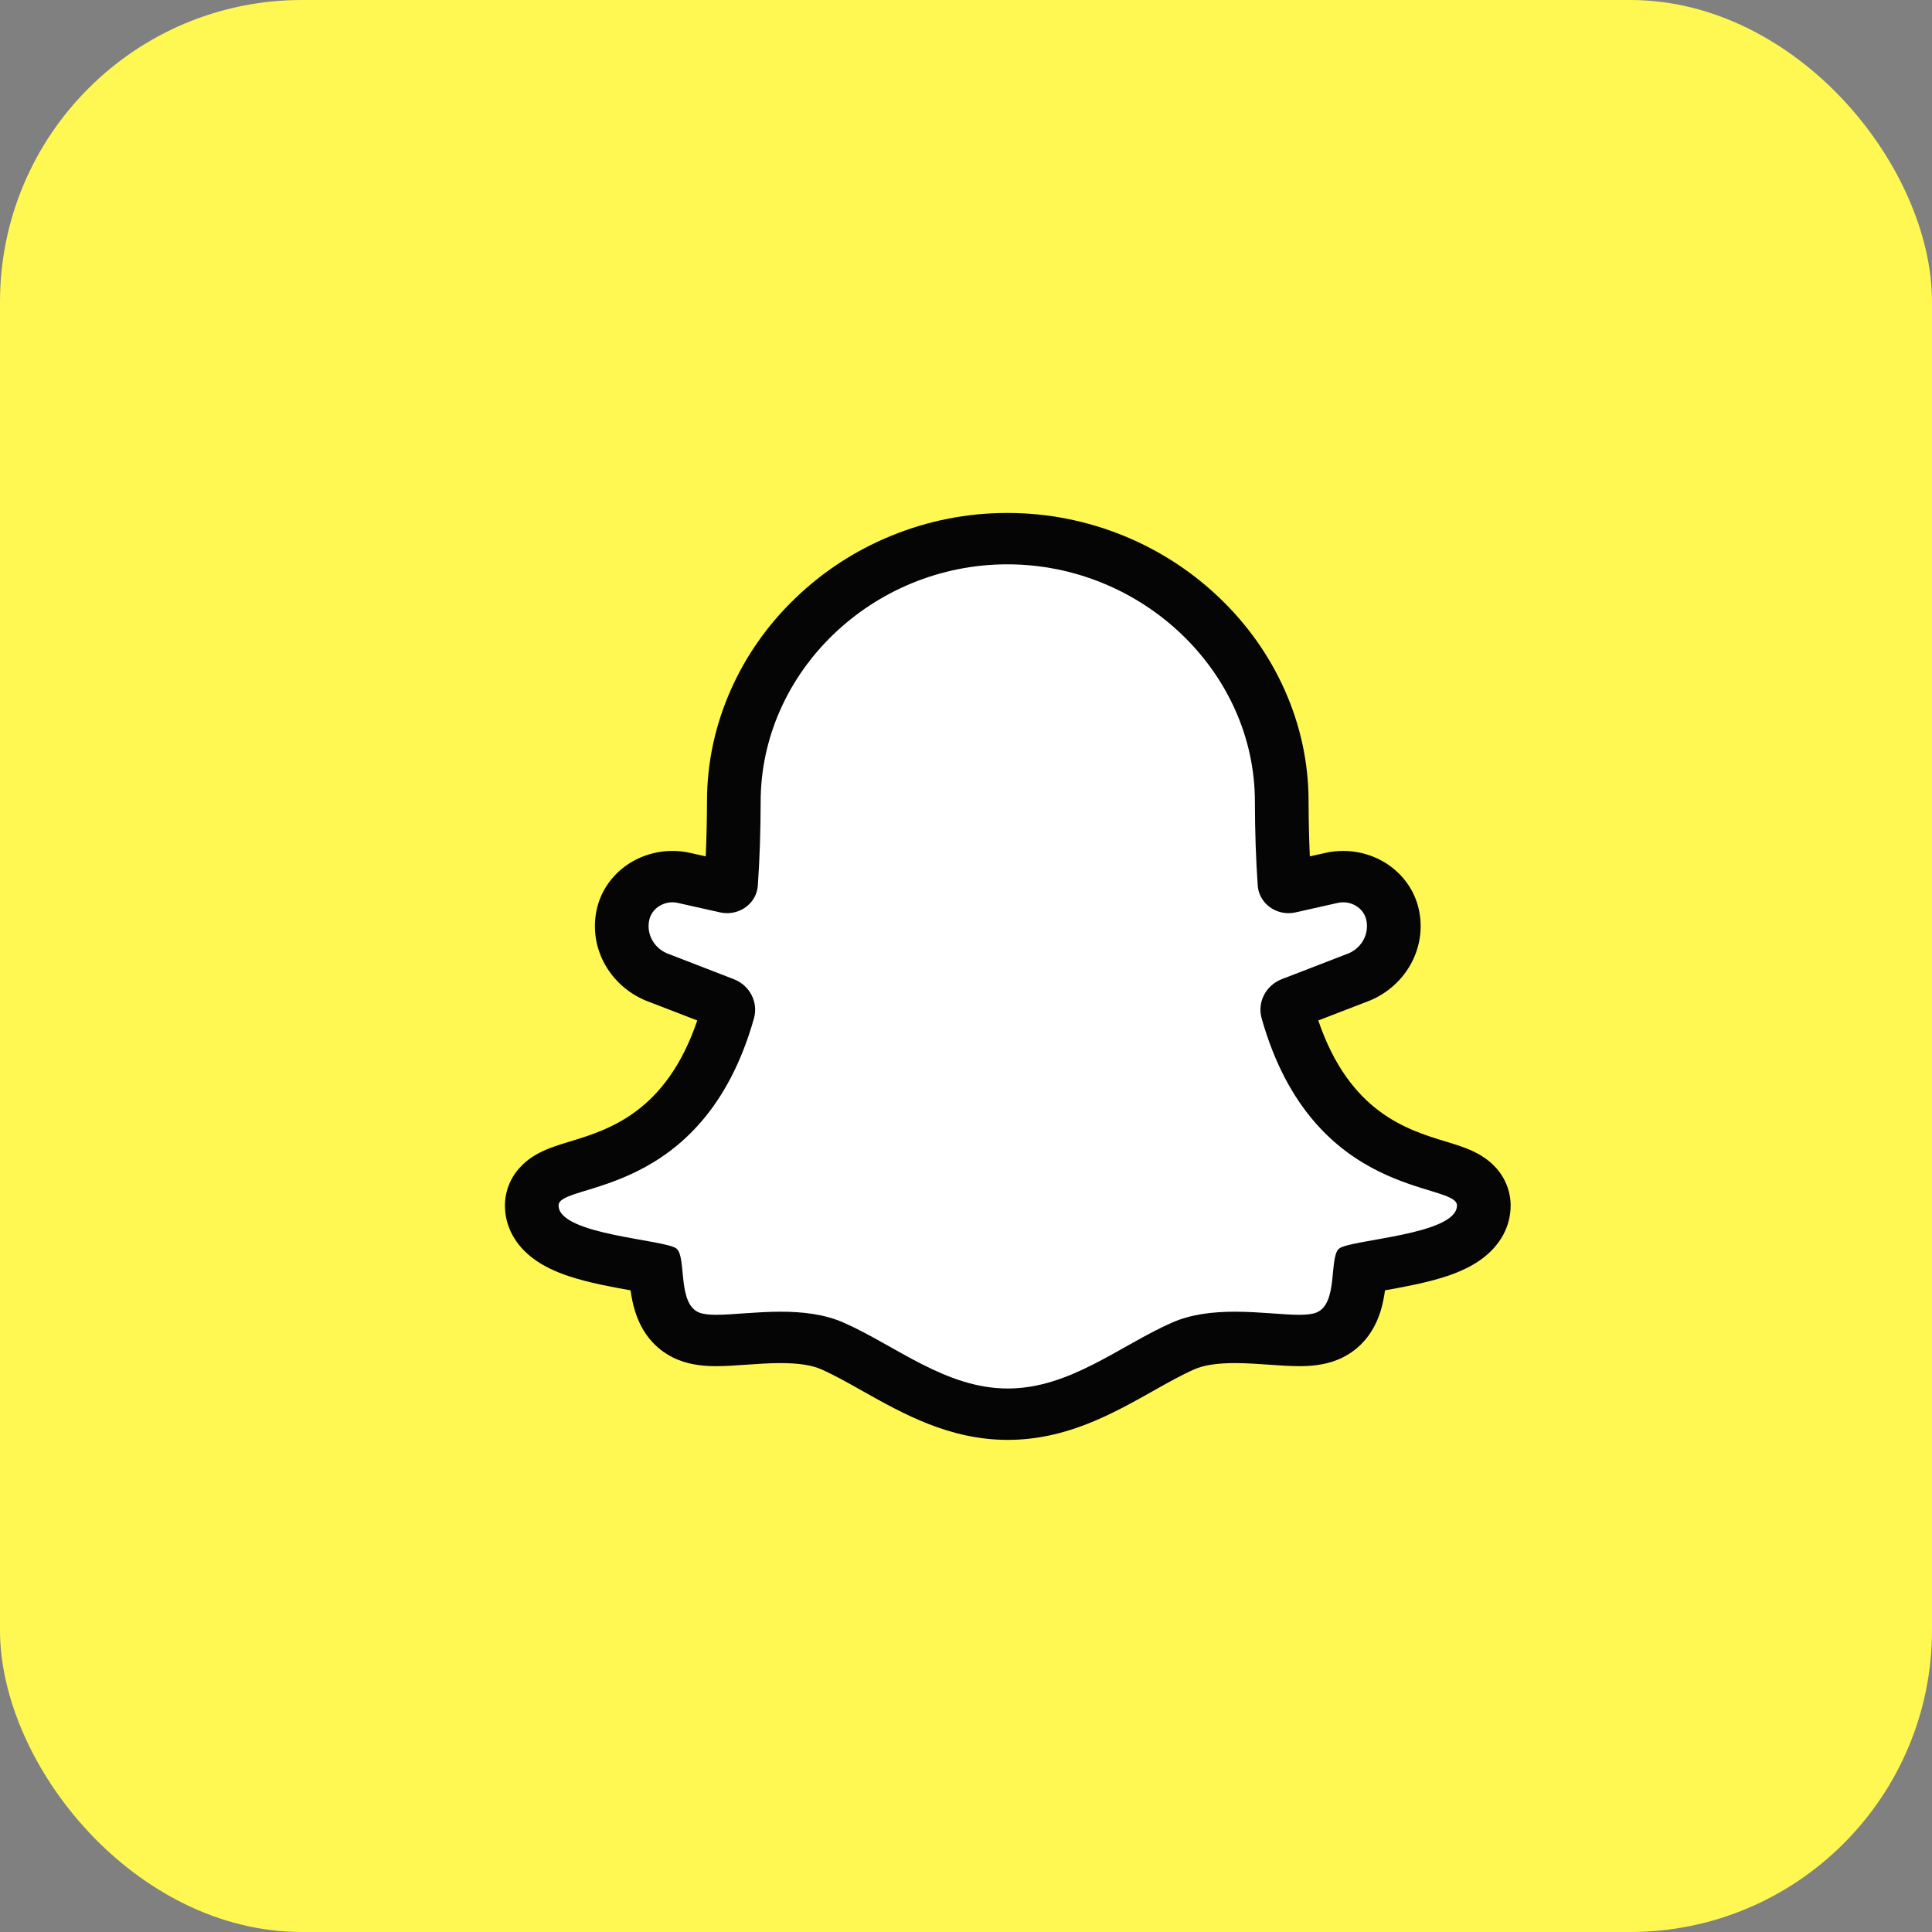
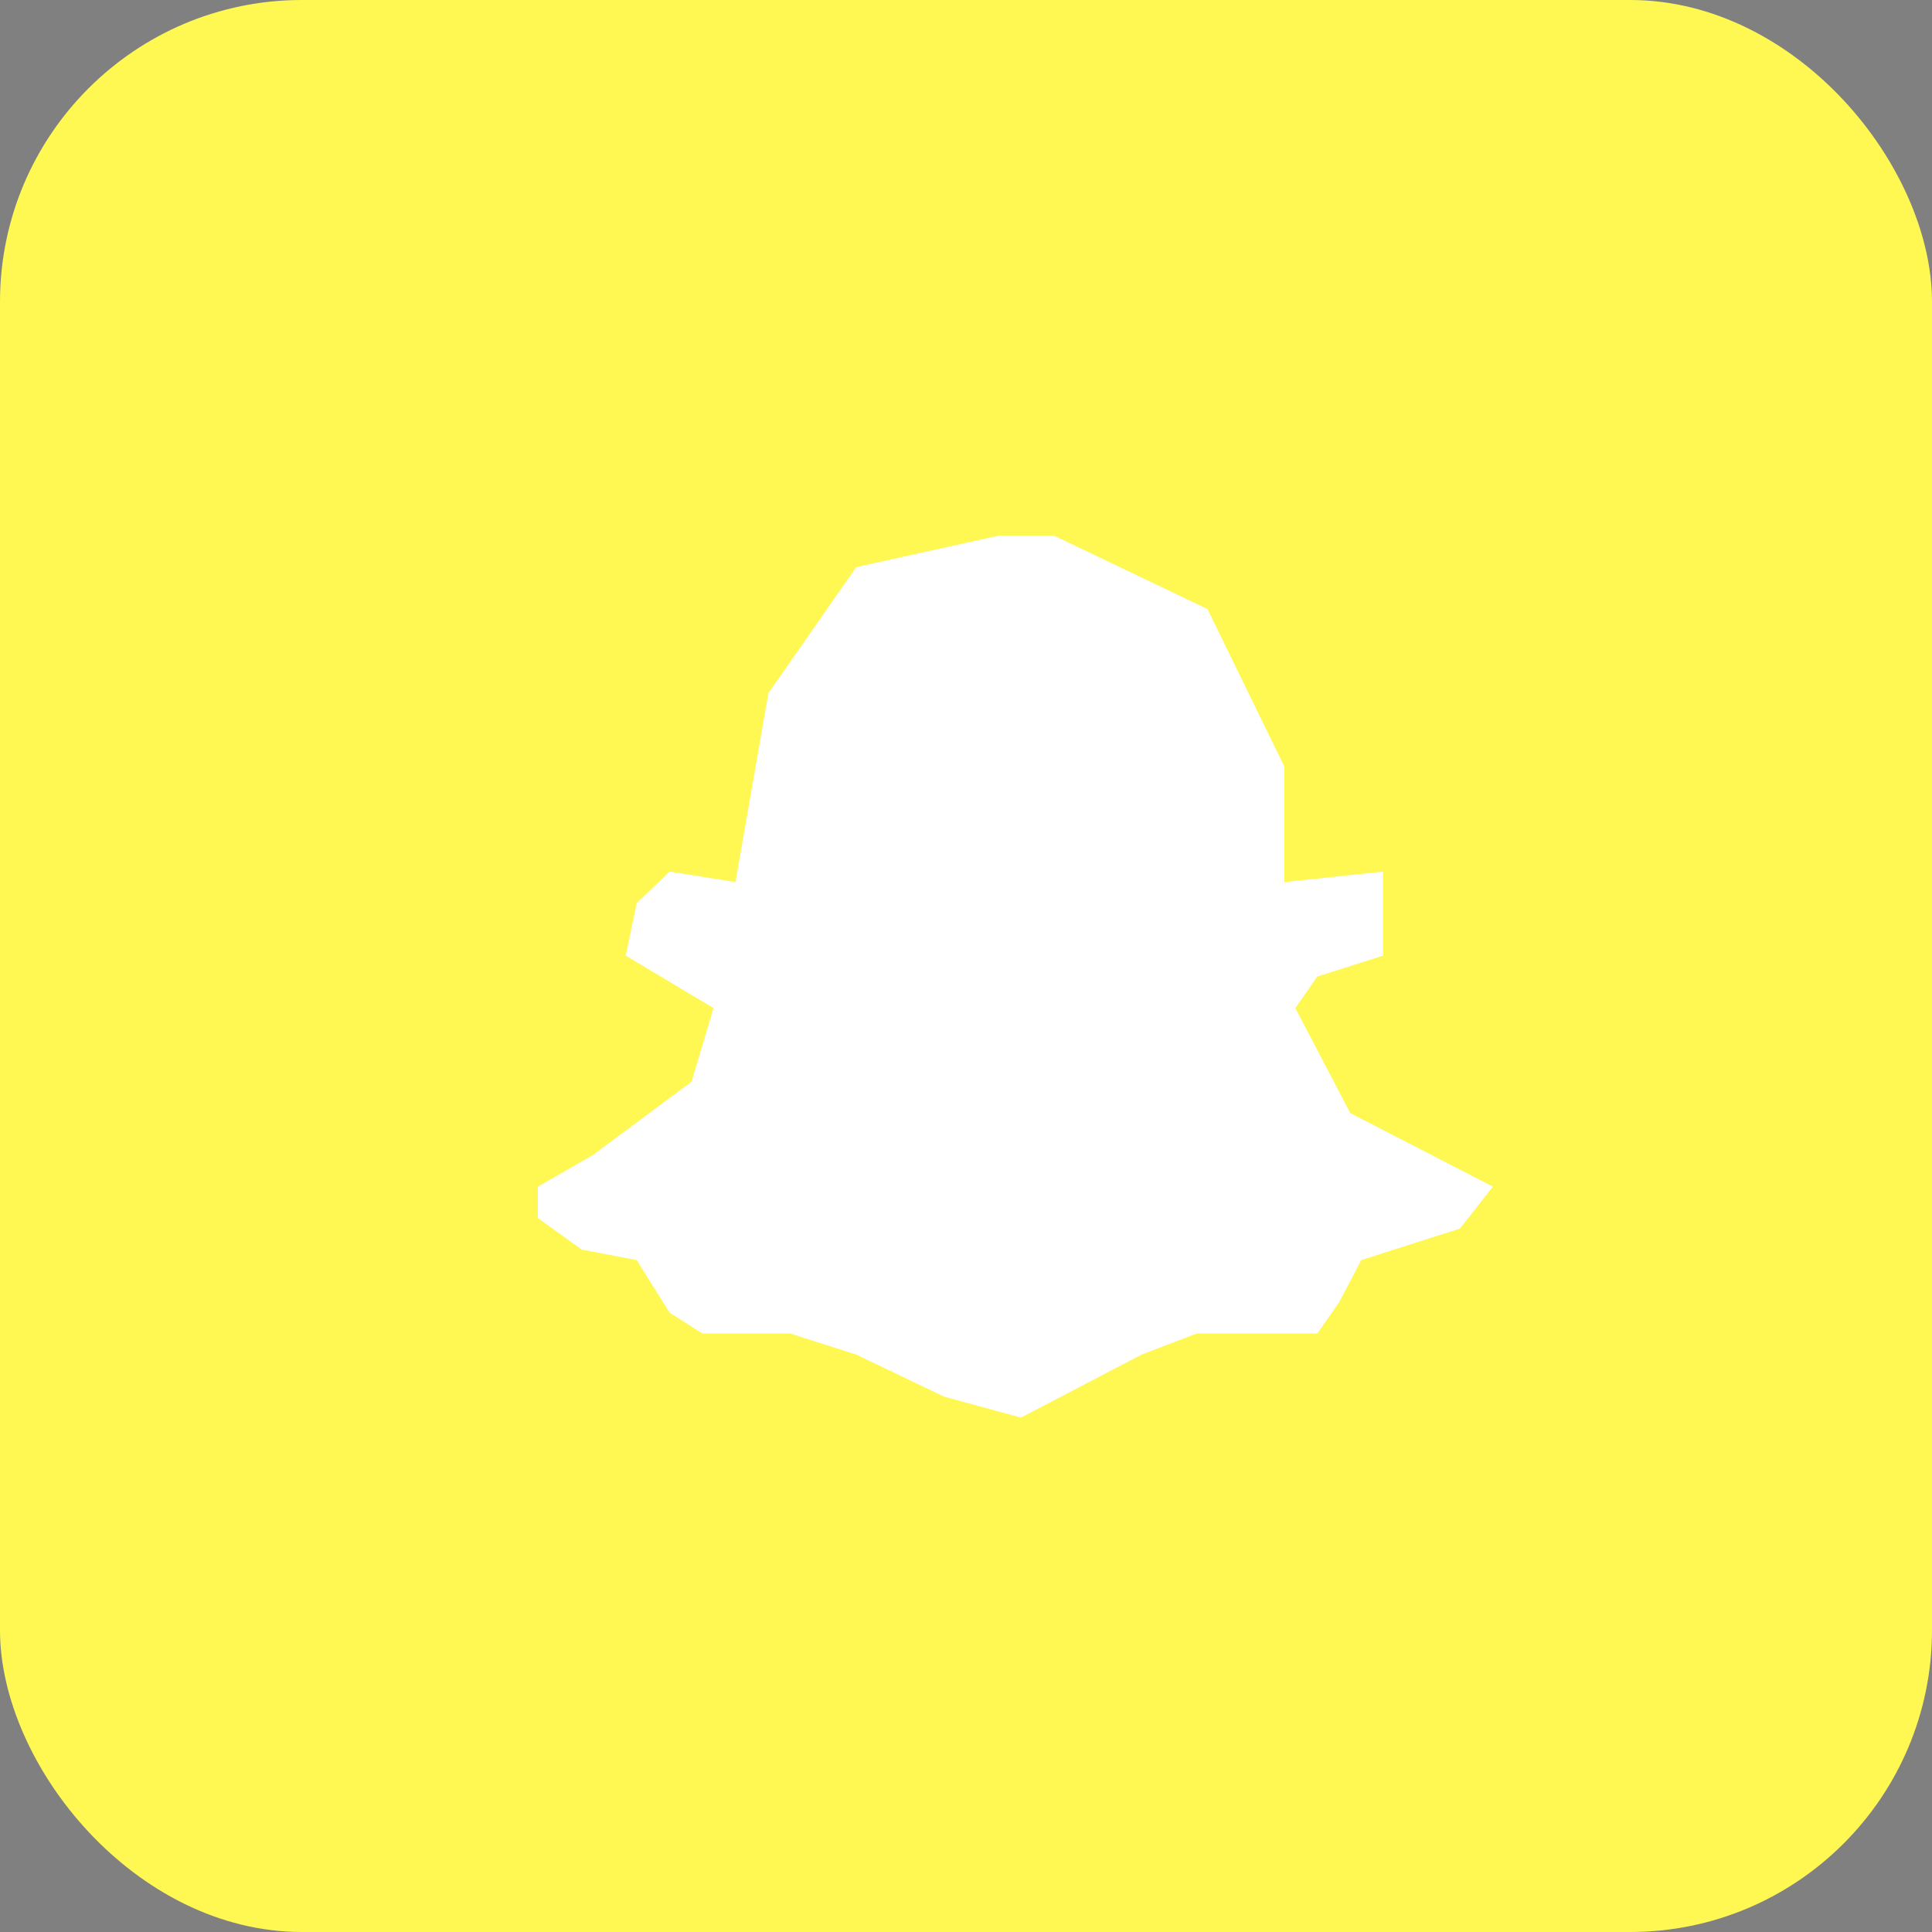
<svg xmlns="http://www.w3.org/2000/svg" width="32" height="32" viewBox="0 0 32 32" fill="none">
  <rect x="0" y="0" width="32" height="32" fill="#808080" stroke="none" />
  <rect width="32" height="32" rx="5" fill="#FFF853" />
  <path d="M14.182 9.393L16.546 8.871H17.455L20 10.088L21.273 12.697V14.61L22.909 14.436V14.958V15.828L21.818 16.175L21.455 16.697L22.364 18.436L24.727 19.654L24.182 20.349L22.546 20.871L22.182 21.567L21.818 22.088H19.818L18.909 22.436L16.909 23.48L15.636 23.132L14.182 22.436L13.091 22.088H11.636L11.091 21.741L10.546 20.871L9.636 20.697L8.909 20.175V19.654L9.818 19.132L11.455 17.915L11.818 16.697L10.364 15.828L10.546 14.958L11.091 14.436L12.182 14.61L12.727 11.48L14.182 9.393Z" fill="white" />
-   <path d="M16.685 9.347C18.92 9.348 20.783 11.13 20.785 13.275C20.786 13.778 20.802 14.241 20.832 14.667C20.85 14.93 21.078 15.125 21.341 15.125C21.379 15.125 21.419 15.121 21.458 15.112L22.158 14.955C22.188 14.948 22.218 14.945 22.248 14.945C22.425 14.945 22.589 15.061 22.629 15.233C22.686 15.477 22.543 15.723 22.297 15.806L21.233 16.217C20.965 16.32 20.821 16.6 20.897 16.868C21.75 19.886 24.132 19.572 24.132 19.966C24.132 20.46 22.336 20.529 22.174 20.685C22.012 20.84 22.167 21.594 21.804 21.74C21.736 21.767 21.639 21.777 21.521 21.777C21.248 21.777 20.861 21.726 20.454 21.726C20.102 21.726 19.733 21.764 19.409 21.908C18.549 22.288 17.72 22.998 16.692 22.998C15.664 22.998 14.835 22.288 13.976 21.908C13.651 21.764 13.283 21.726 12.93 21.726C12.523 21.726 12.137 21.777 11.864 21.777C11.745 21.777 11.648 21.767 11.58 21.74C11.217 21.594 11.373 20.84 11.21 20.685C11.048 20.529 9.252 20.46 9.252 19.966C9.252 19.572 11.635 19.886 12.488 16.868C12.563 16.6 12.419 16.32 12.151 16.217L11.088 15.806C10.841 15.723 10.698 15.477 10.755 15.233C10.795 15.061 10.959 14.945 11.137 14.945C11.166 14.945 11.196 14.948 11.226 14.955L11.926 15.112C11.966 15.121 12.005 15.125 12.044 15.125C12.306 15.125 12.534 14.93 12.552 14.667C12.582 14.241 12.598 13.778 12.599 13.275C12.602 11.13 14.449 9.348 16.685 9.347ZM16.685 8.496H16.684C16.017 8.496 15.367 8.625 14.752 8.878C14.162 9.12 13.631 9.467 13.174 9.907C12.717 10.346 12.358 10.856 12.106 11.423C11.844 12.012 11.71 12.635 11.71 13.274C11.709 13.588 11.702 13.893 11.689 14.184L11.429 14.126C11.333 14.104 11.235 14.094 11.137 14.094C10.853 14.094 10.573 14.185 10.349 14.352C10.115 14.526 9.951 14.773 9.887 15.049C9.735 15.705 10.113 16.368 10.769 16.601L11.549 16.902C11.033 18.421 10.08 18.712 9.439 18.907C9.268 18.959 9.121 19.004 8.981 19.071C8.424 19.336 8.363 19.785 8.363 19.966C8.363 20.312 8.534 20.628 8.845 20.855C9 20.968 9.192 21.062 9.431 21.141C9.758 21.248 10.136 21.317 10.444 21.372C10.459 21.481 10.481 21.598 10.518 21.716C10.67 22.207 10.992 22.427 11.235 22.524C11.466 22.617 11.704 22.628 11.864 22.628C12.019 22.628 12.184 22.616 12.358 22.604C12.546 22.591 12.739 22.577 12.93 22.577C13.225 22.577 13.445 22.611 13.603 22.68C13.818 22.776 14.047 22.904 14.289 23.041C14.964 23.42 15.728 23.849 16.692 23.849C17.656 23.849 18.421 23.42 19.095 23.041C19.337 22.904 19.566 22.776 19.782 22.68C19.939 22.611 20.159 22.577 20.454 22.577C20.645 22.577 20.839 22.591 21.026 22.604C21.2 22.616 21.365 22.628 21.52 22.628C21.68 22.628 21.918 22.617 22.149 22.524C22.392 22.427 22.714 22.207 22.867 21.716C22.903 21.598 22.925 21.481 22.94 21.372C23.248 21.317 23.626 21.248 23.953 21.141C24.192 21.062 24.384 20.968 24.539 20.855C24.85 20.628 25.021 20.312 25.021 19.966C25.021 19.785 24.961 19.336 24.403 19.071C24.263 19.004 24.116 18.959 23.945 18.907C23.304 18.712 22.351 18.421 21.835 16.902L22.615 16.601C23.271 16.368 23.649 15.705 23.497 15.049C23.433 14.773 23.269 14.526 23.035 14.352C22.811 14.185 22.531 14.094 22.248 14.094C22.149 14.094 22.051 14.104 21.955 14.126L21.695 14.184C21.682 13.893 21.675 13.588 21.674 13.274C21.674 12.635 21.539 12.011 21.275 11.421C21.021 10.855 20.66 10.345 20.201 9.905C19.742 9.466 19.21 9.12 18.619 8.877C18.003 8.625 17.352 8.496 16.685 8.496Z" fill="#050505" />
</svg>